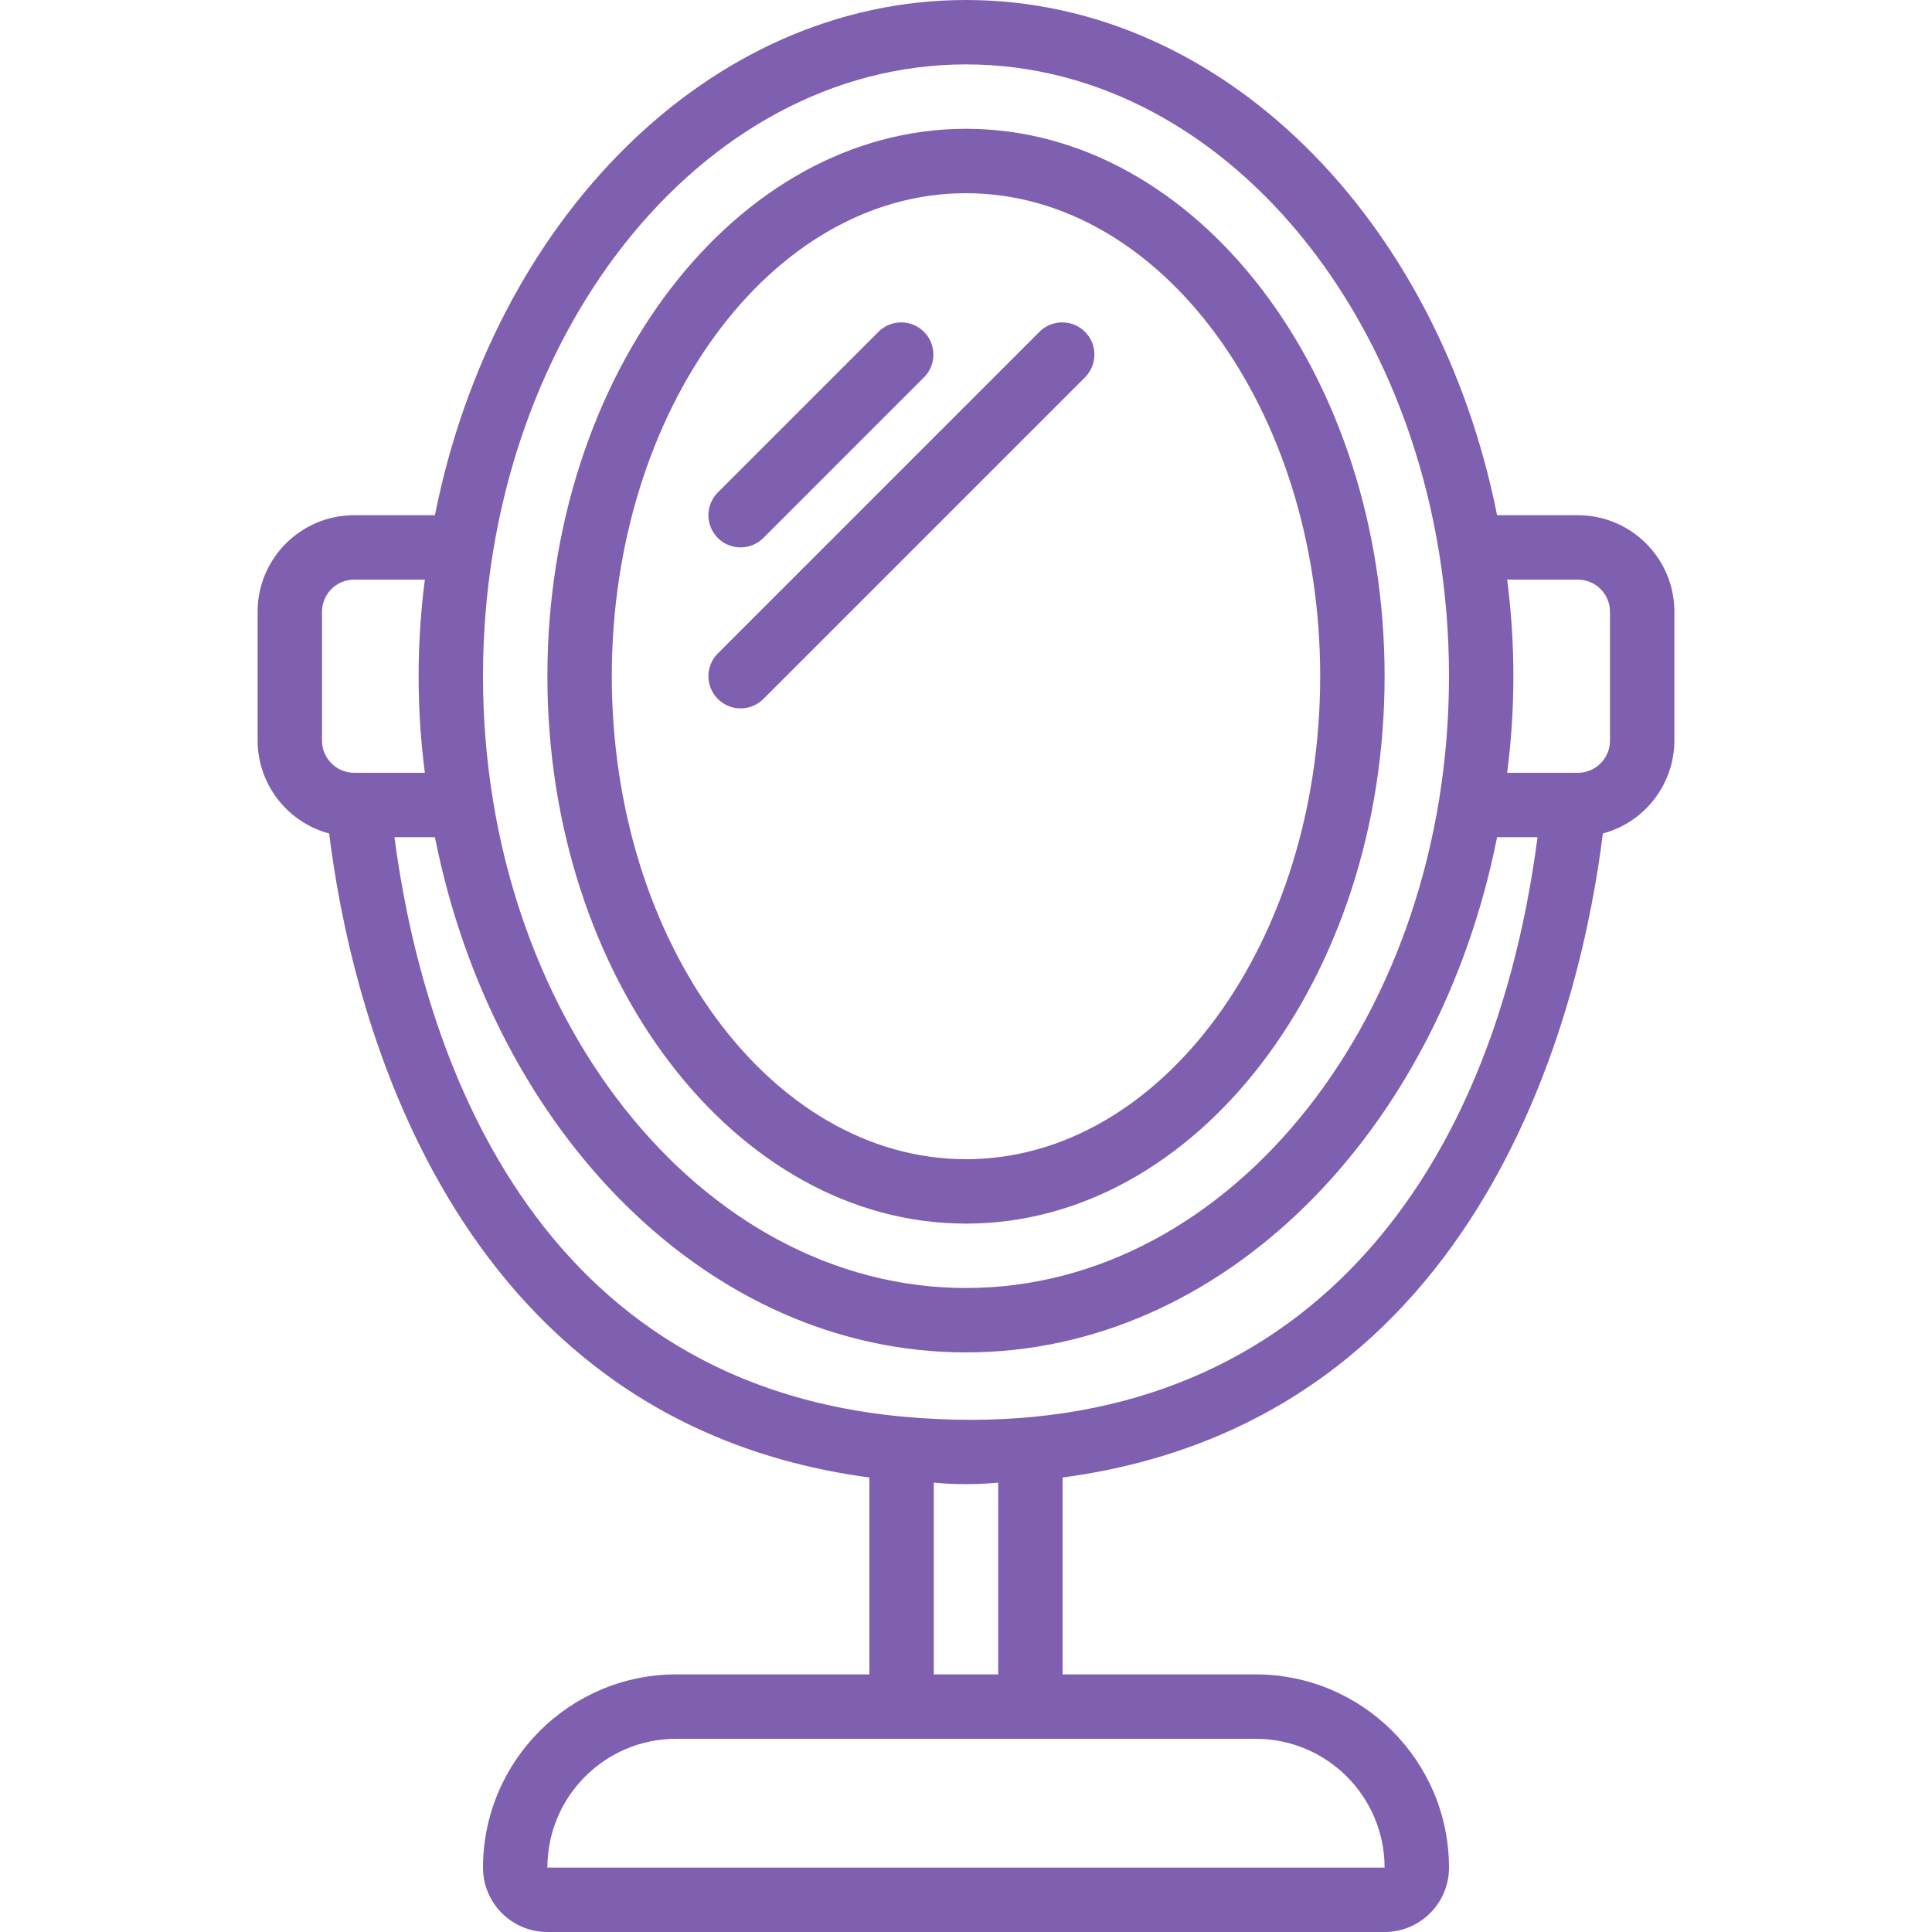
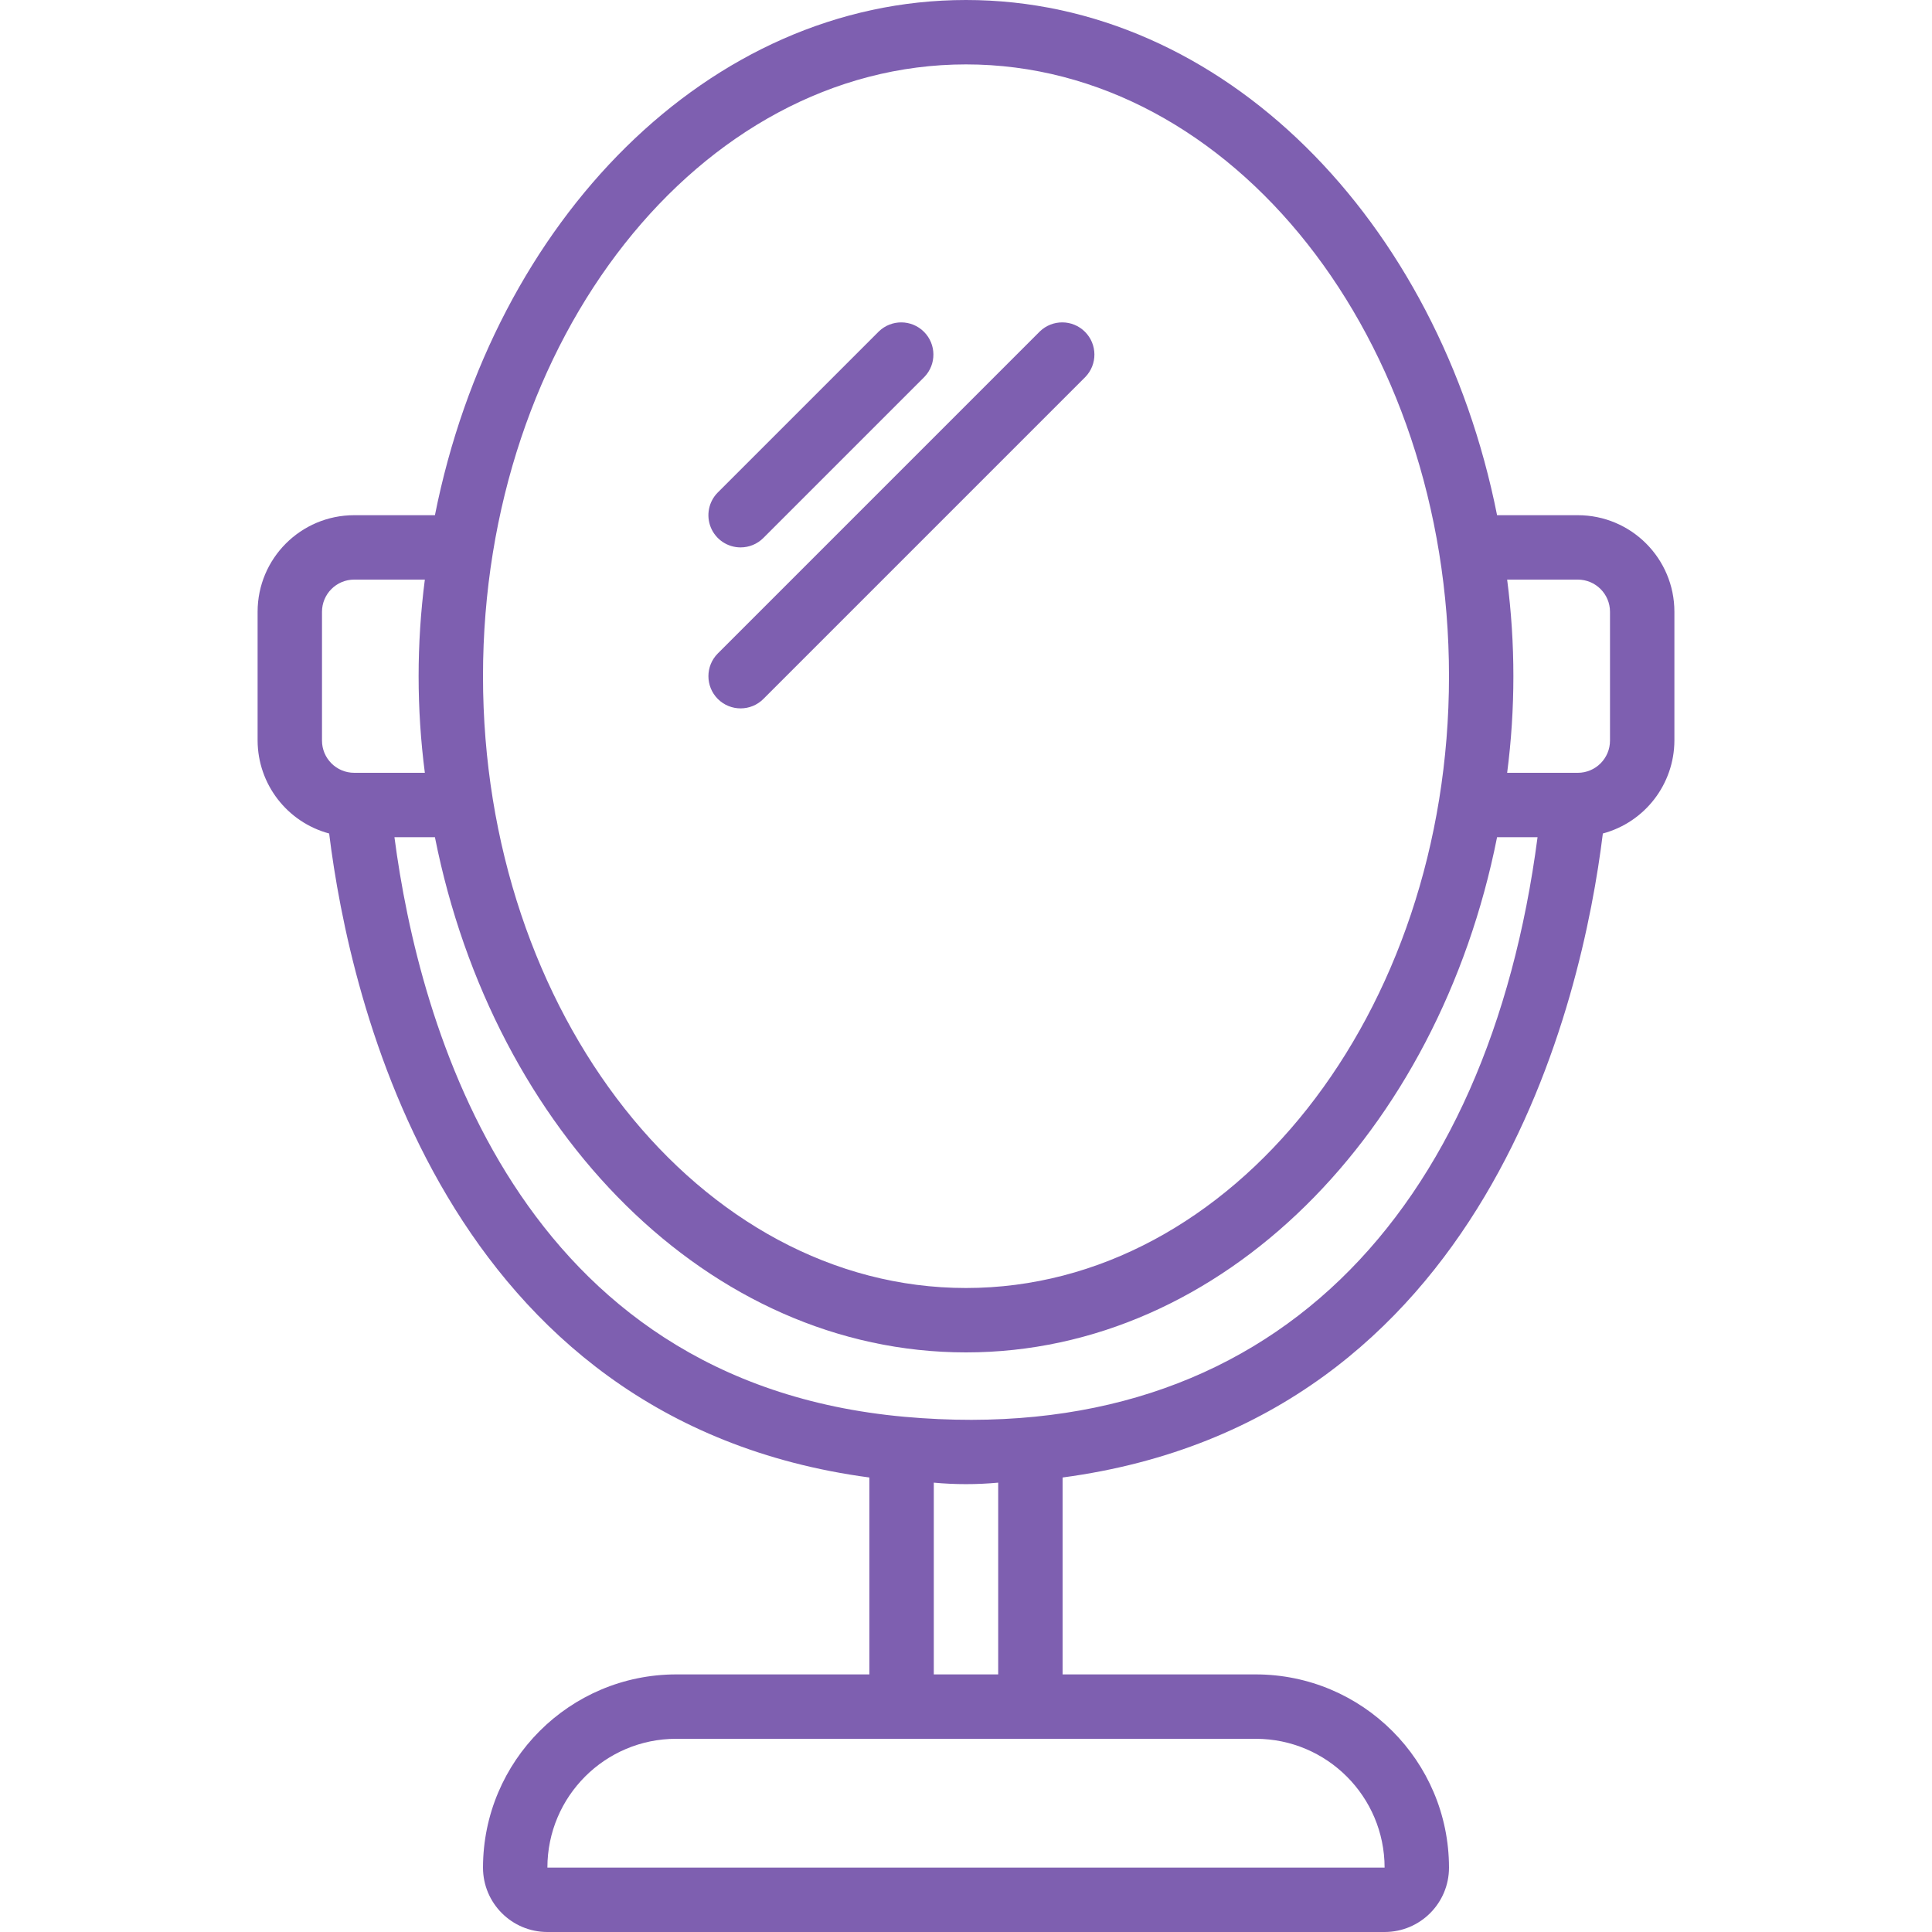
<svg xmlns="http://www.w3.org/2000/svg" width="512" height="512" x="0" y="0" viewBox="0 0 44 60" style="enable-background:new 0 0 512 512" xml:space="preserve" class="">
  <g>
    <g id="042---Mirror">
-       <path id="Shape" d="m22 38c7.168 0 13-7.626 13-17s-5.832-17-13-17-13 7.626-13 17 5.832 17 13 17zm0-32c6.065 0 11 6.729 11 15s-4.935 15-11 15-11-6.729-11-15 4.935-15 11-15z" fill="#7e5fb0" data-original="#000000" style="" class="" />
      <path id="Shape" d="m41.778 25.885c1.306-.351 2.216-1.532 2.222-2.885v-4c0-1.657-1.343-3-3-3h-2.507c-1.824-9.169-8.516-16-16.493-16s-14.669 6.831-16.493 16h-2.507c-1.657 0-3 1.343-3 3v4c.006 1.353.916 2.534 2.222 2.885.638 5.17 3.568 18.235 16.778 20v6.115h-6c-3.312.003-5.997 2.688-6 6 0 1.105.895 2 2 2h26c1.105 0 2-.895 2-2-.003-3.312-2.688-5.997-6-6h-6v-6.115c13.21-1.765 16.14-14.83 16.778-20zm-.778-7.885c.552 0 1 .448 1 1v4c0 .552-.448 1-1 1h-2.194c.258-1.992.258-4.008 0-6zm-19-16c8.271 0 15 8.523 15 19s-6.729 19-15 19-15-8.523-15-19 6.729-19 15-19zm-20 17c0-.552.448-1 1-1h2.194c-.258 1.992-.258 4.008 0 6h-2.194c-.552 0-1-.448-1-1zm2.25 7h1.257c1.824 9.169 8.516 16 16.493 16s14.669-6.831 16.493-16h1.257c-1.521 11.611-8.272 19.025-19.66 18-12.046-1.088-15.08-12.2-15.84-18zm30.75 32h-26c0-2.209 1.791-4 4-4h18c2.208.003 3.997 1.792 4 4zm-14-6v-5.955c.665.062 1.335.062 2 0v5.955z" fill="#7e5fb0" data-original="#000000" style="" class="" />
      <path id="Shape" d="m15 17c.265-0.0.52-.105.707-.293l5-5c.379-.392.374-1.016-.012-1.402-.386-.386-1.009-.391-1.402-.012l-5 5c-.286.286-.371.716-.217 1.09.155.374.519.617.924.617z" fill="#7e5fb0" data-original="#000000" style="" class="" />
      <path id="Shape" d="m14.293 21.707c.39.39 1.024.39 1.414 0l10-10c.379-.392.374-1.016-.012-1.402-.386-.386-1.009-.391-1.402-.012l-10 10c-.39.39-.39 1.024 0 1.414z" fill="#7e5fb0" data-original="#000000" style="" class="" />
    </g>
  </g>
</svg>